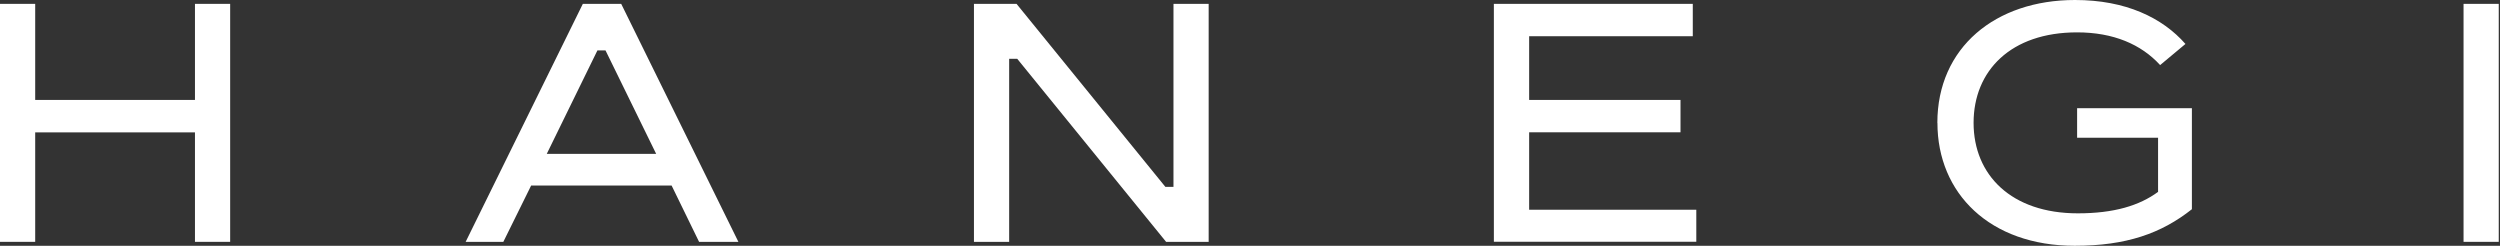
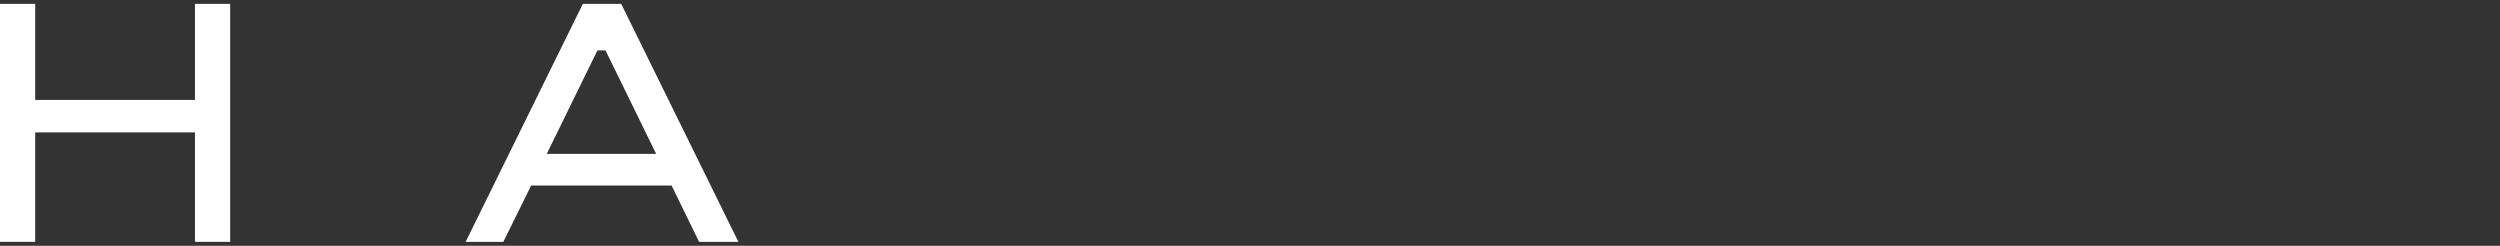
<svg xmlns="http://www.w3.org/2000/svg" width="356" height="35" viewBox="0 0 356 35" fill="none">
  <rect x="0" y="0" width="356" height="35" fill="#333333" stroke="none" />
  <path d="M0 34.438V0.55H5.012V14.23H27.763V0.55H32.775V34.438H27.763V18.851H5.012V34.438H0Z" fill="white" />
  <path d="M99.548 34.438L95.636 26.418H75.636L71.675 34.438H66.309L82.996 0.55H88.46L105.147 34.438H99.536H99.548ZM77.849 21.907H93.436L86.223 7.176H85.074L77.861 21.907H77.849Z" fill="white" />
-   <path d="M138.691 34.438V0.55H144.755L165.953 26.614H167.102V0.55H172.114V34.438H166.051L144.853 8.374H143.704V34.438H138.691Z" fill="white" />
-   <path d="M212.727 34.438V0.55H241.052V5.159H217.751V14.23H239.304V18.839H217.751V29.866H241.553V34.426H212.727V34.438Z" fill="white" />
-   <path d="M275.879 17.494C275.879 6.773 284.143 0 295.475 0C302.688 0 307.908 2.506 311.209 6.259L307.603 9.267C304.901 6.308 300.94 4.609 295.769 4.609C286.343 4.609 281.038 10.073 281.038 17.494C281.038 24.914 286.405 30.379 295.879 30.379C301.038 30.379 304.644 29.279 307.309 27.323V19.609H295.781V15.403H312.126V29.792C307.761 33.252 302.749 35 295.439 35C283.361 35 275.891 27.531 275.891 17.506L275.879 17.494Z" fill="white" />
-   <path d="M350.809 34.438V0.55H355.821V34.438H350.809Z" fill="white" />
</svg>